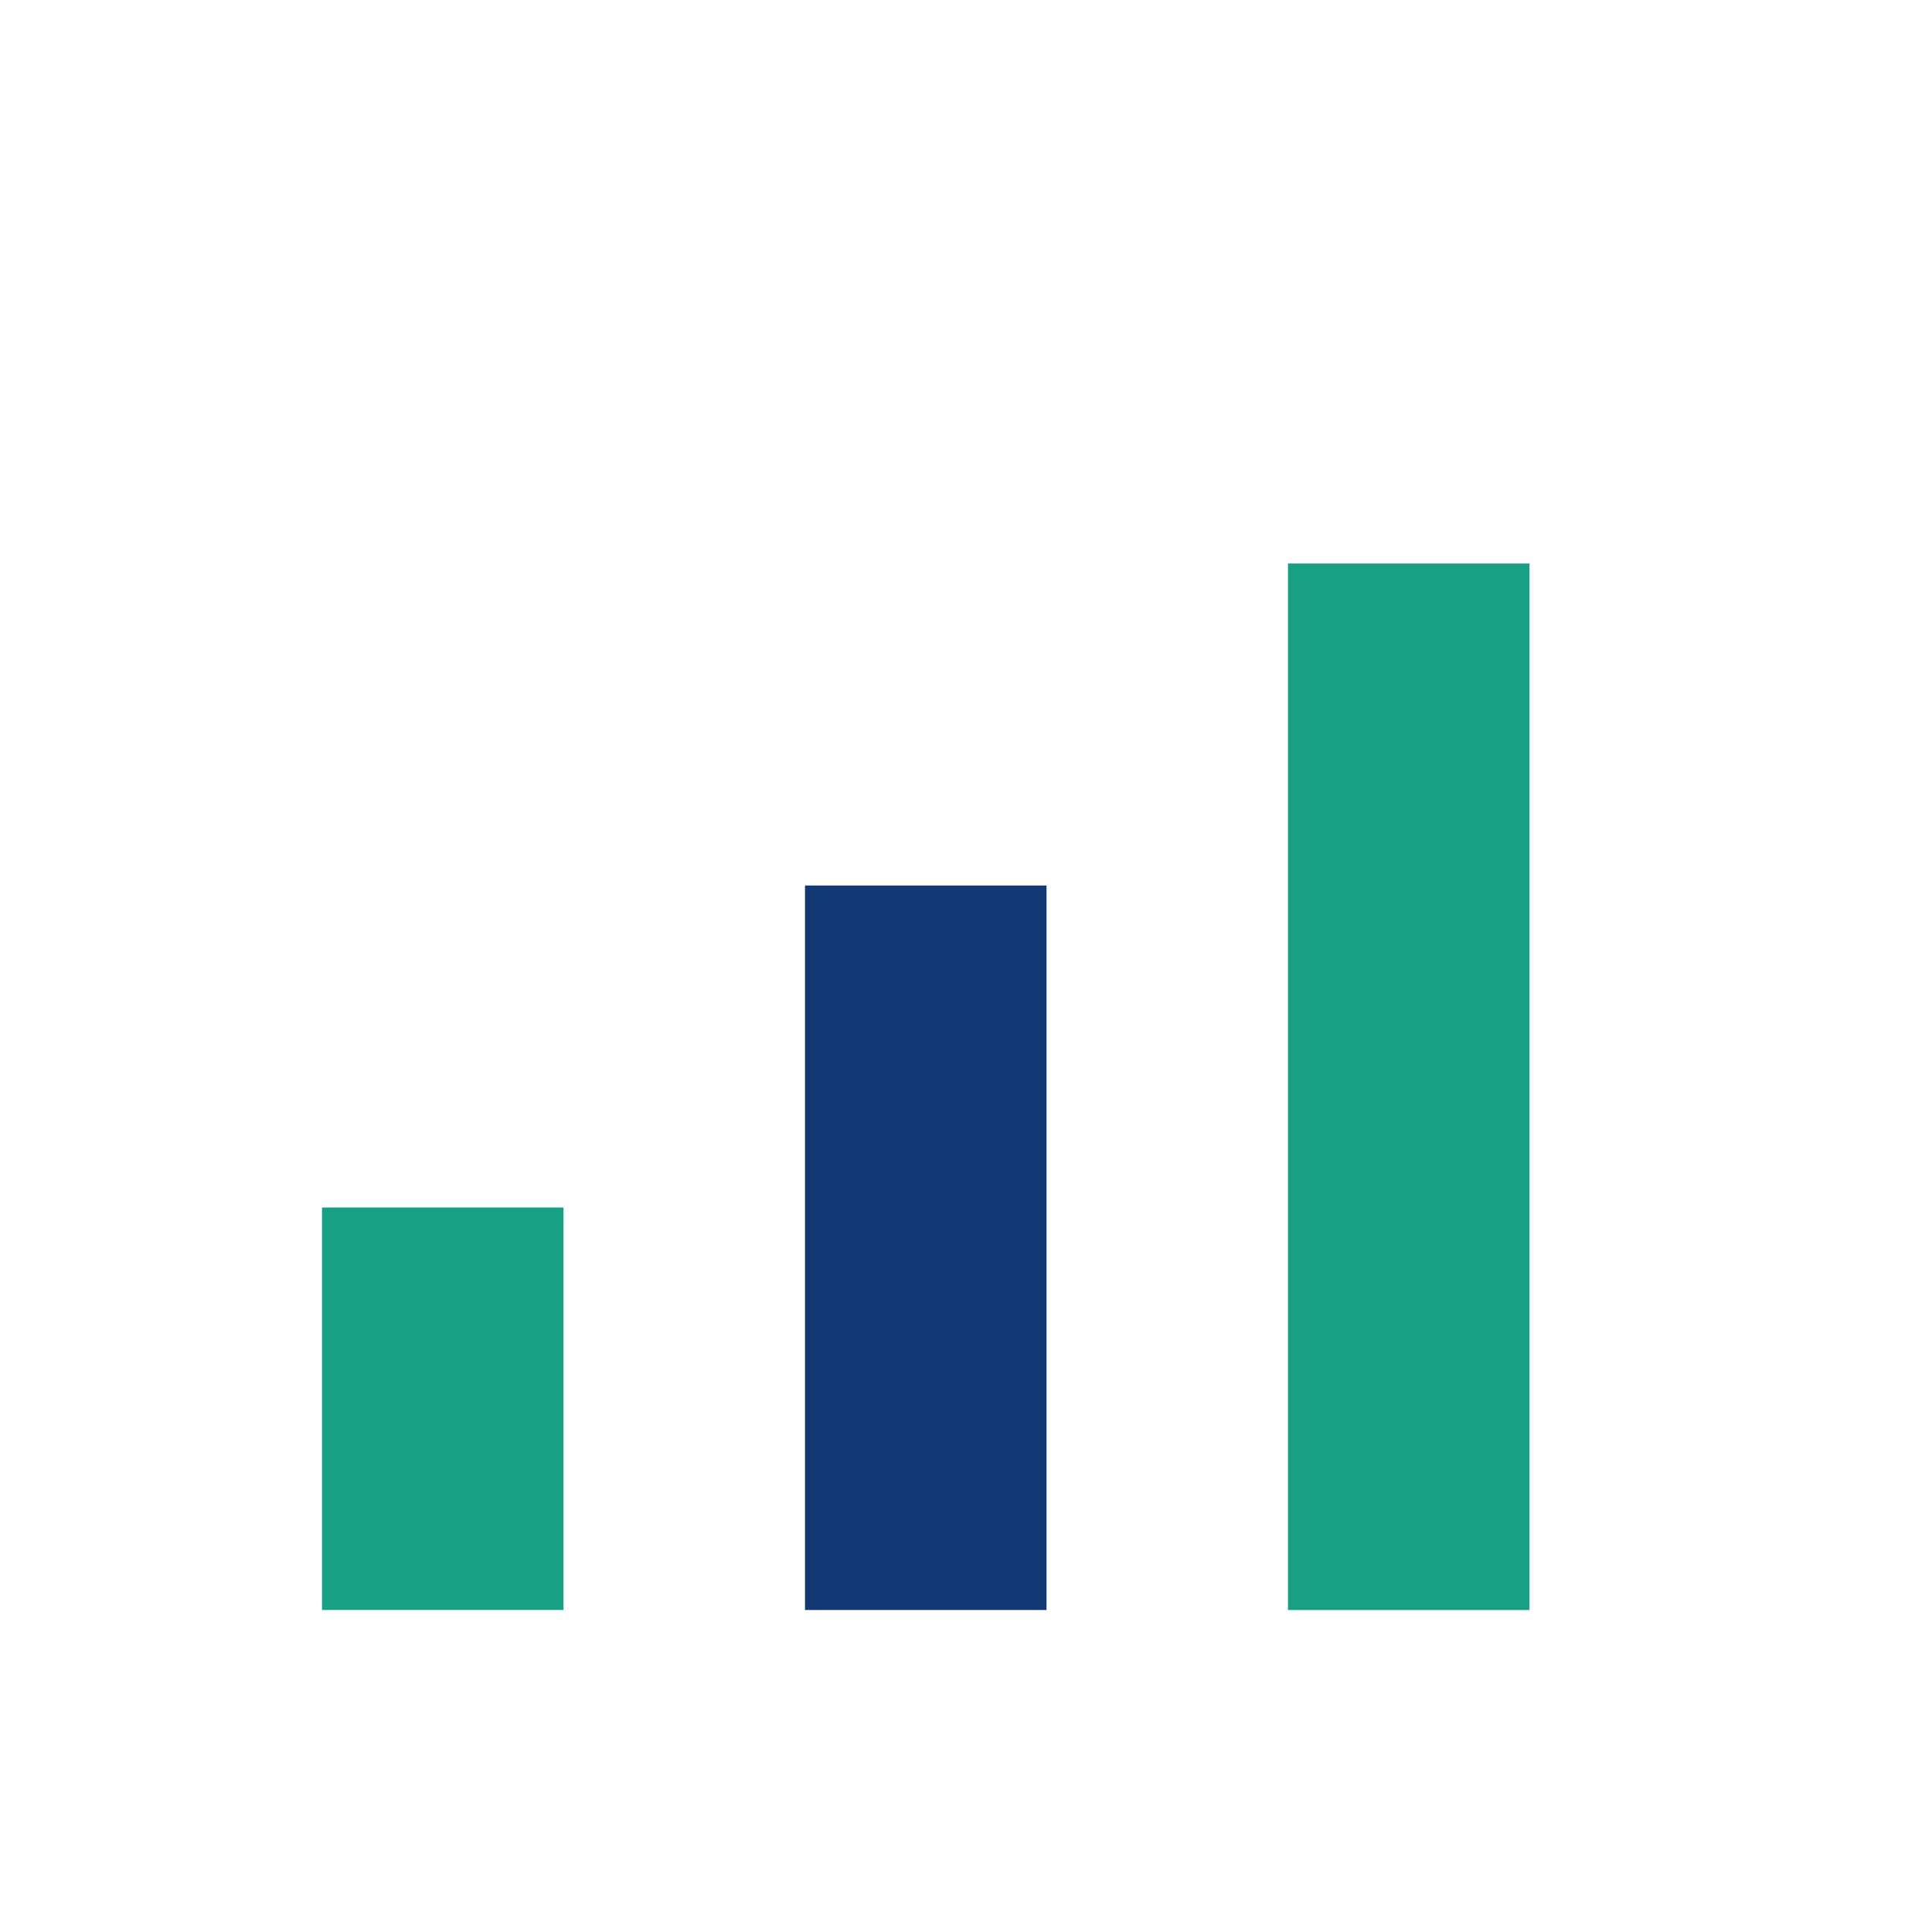
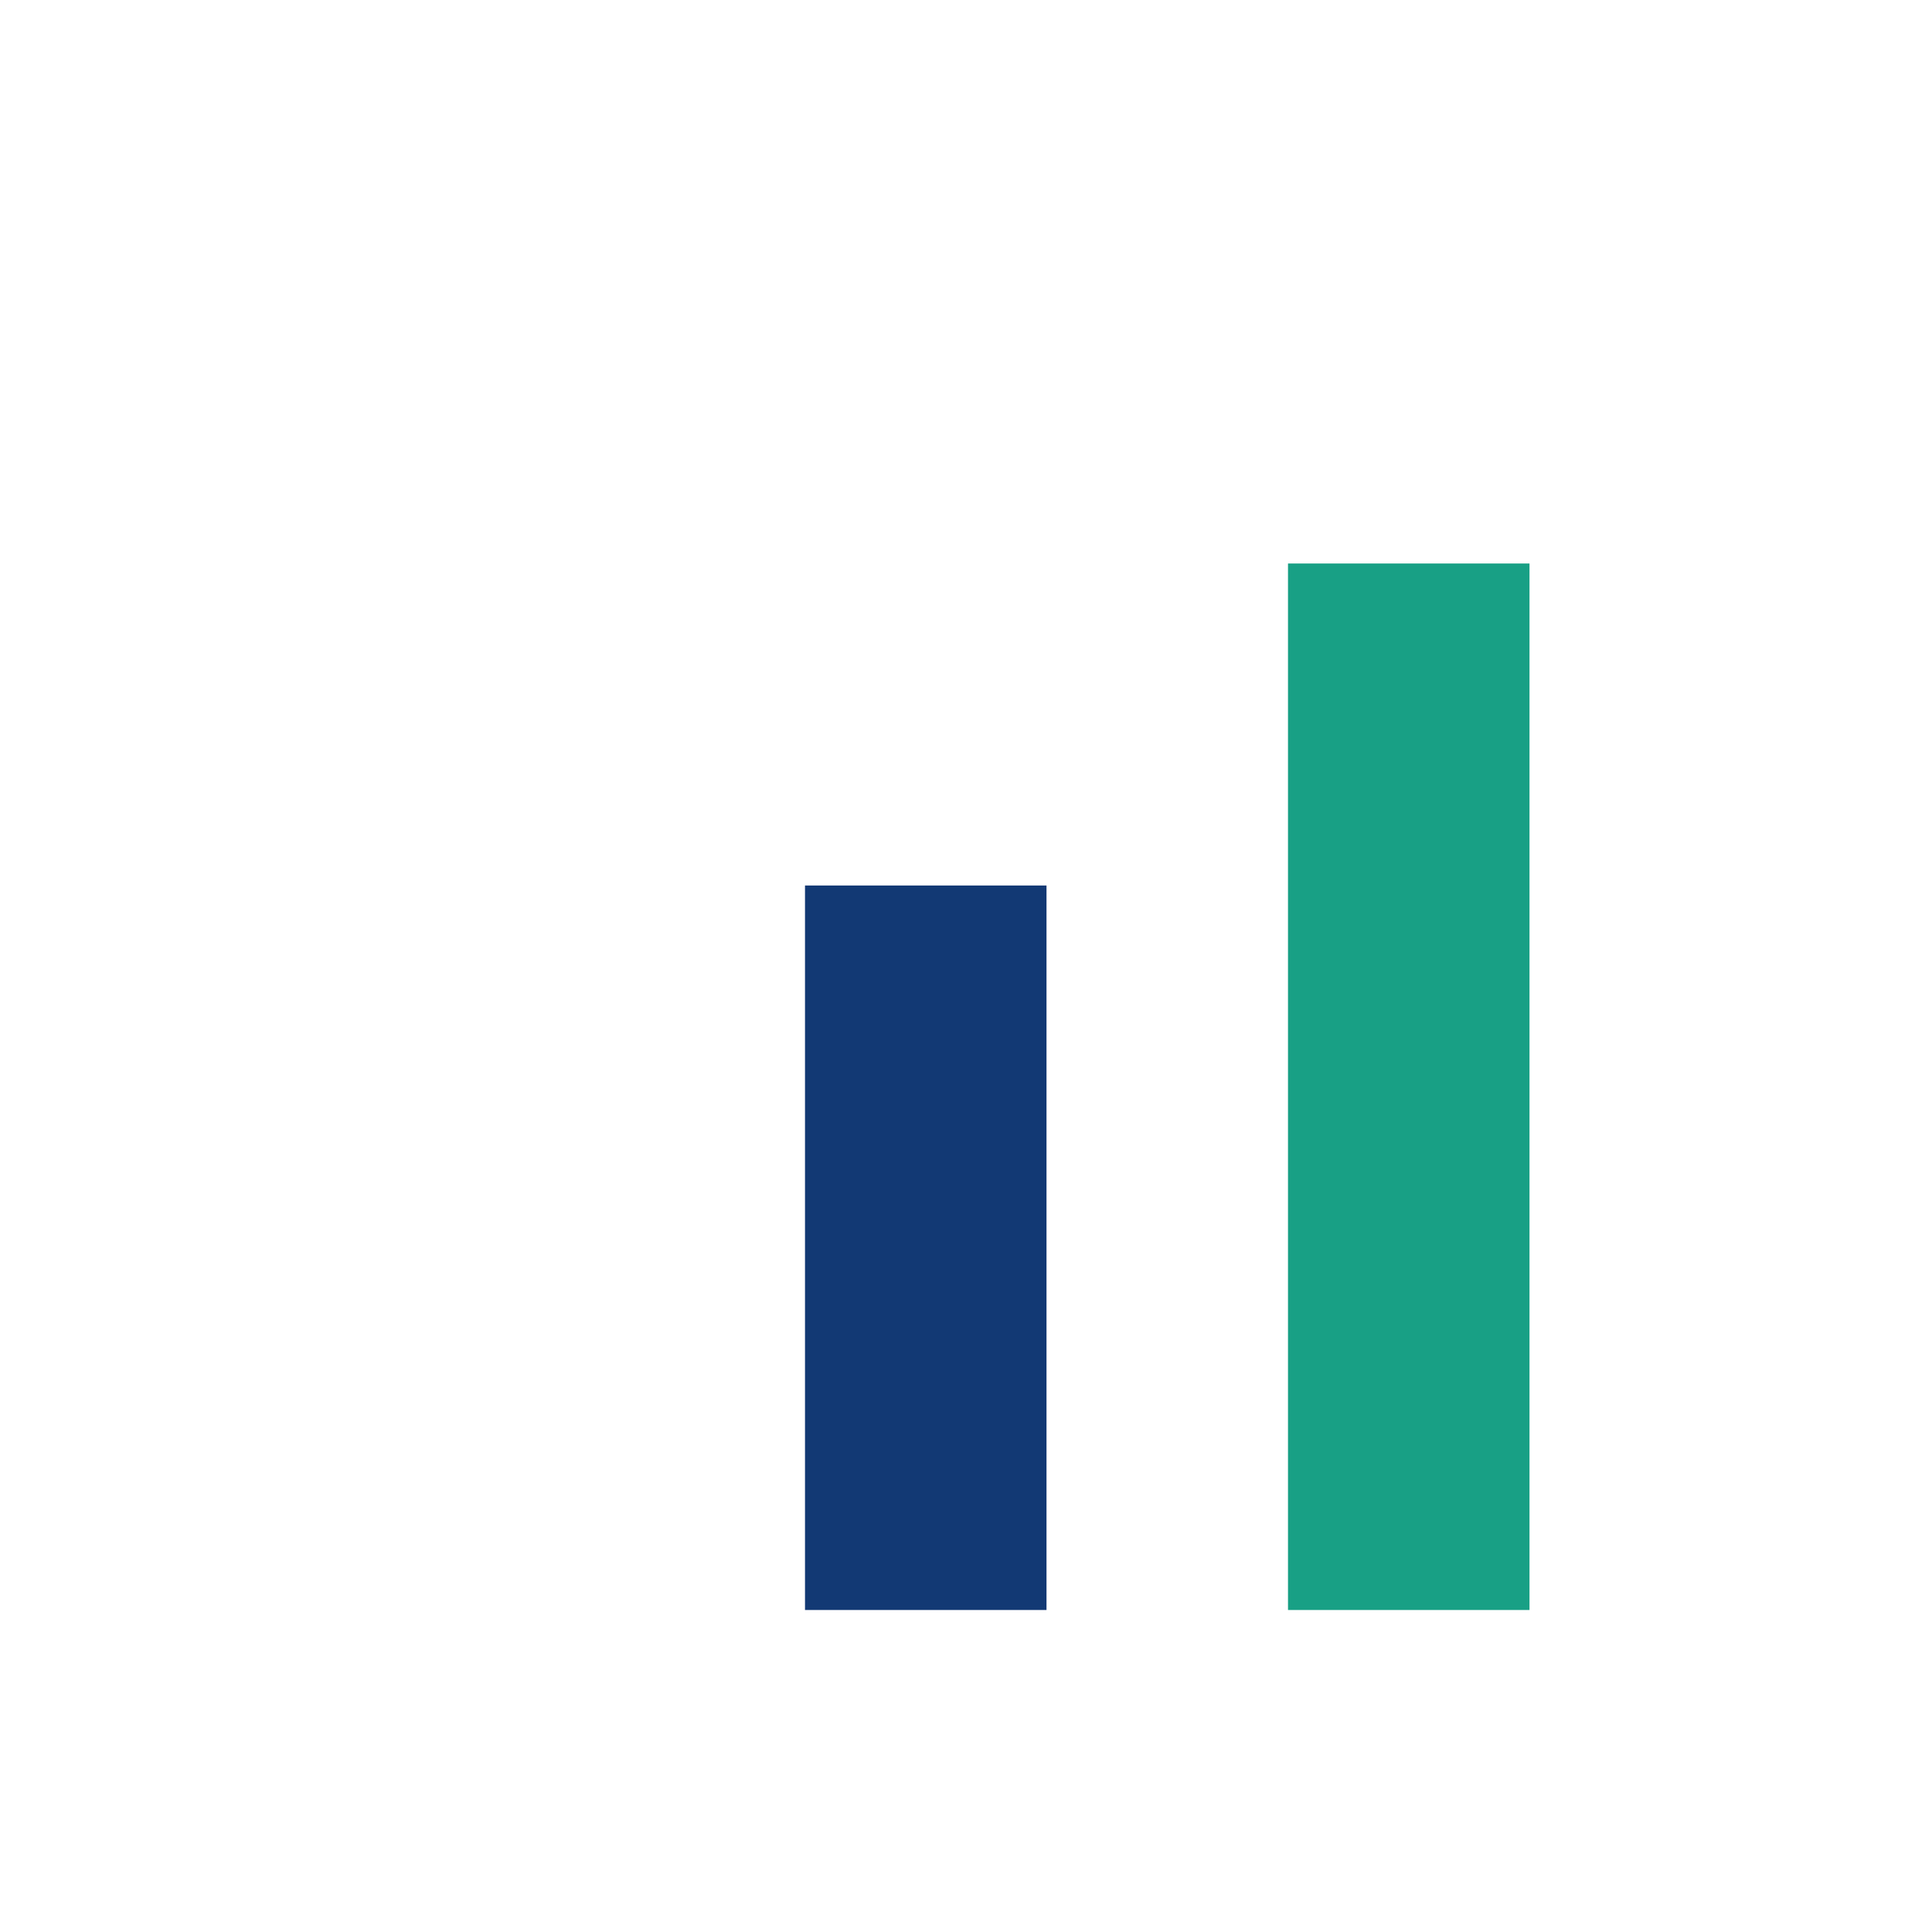
<svg xmlns="http://www.w3.org/2000/svg" width="24" height="24" viewBox="0 0 24 24">
-   <rect x="4" y="15" width="3" height="5" fill="#18A085" />
  <rect x="10" y="11" width="3" height="9" fill="#123974" />
  <rect x="16" y="7" width="3" height="13" fill="#18A085" />
</svg>